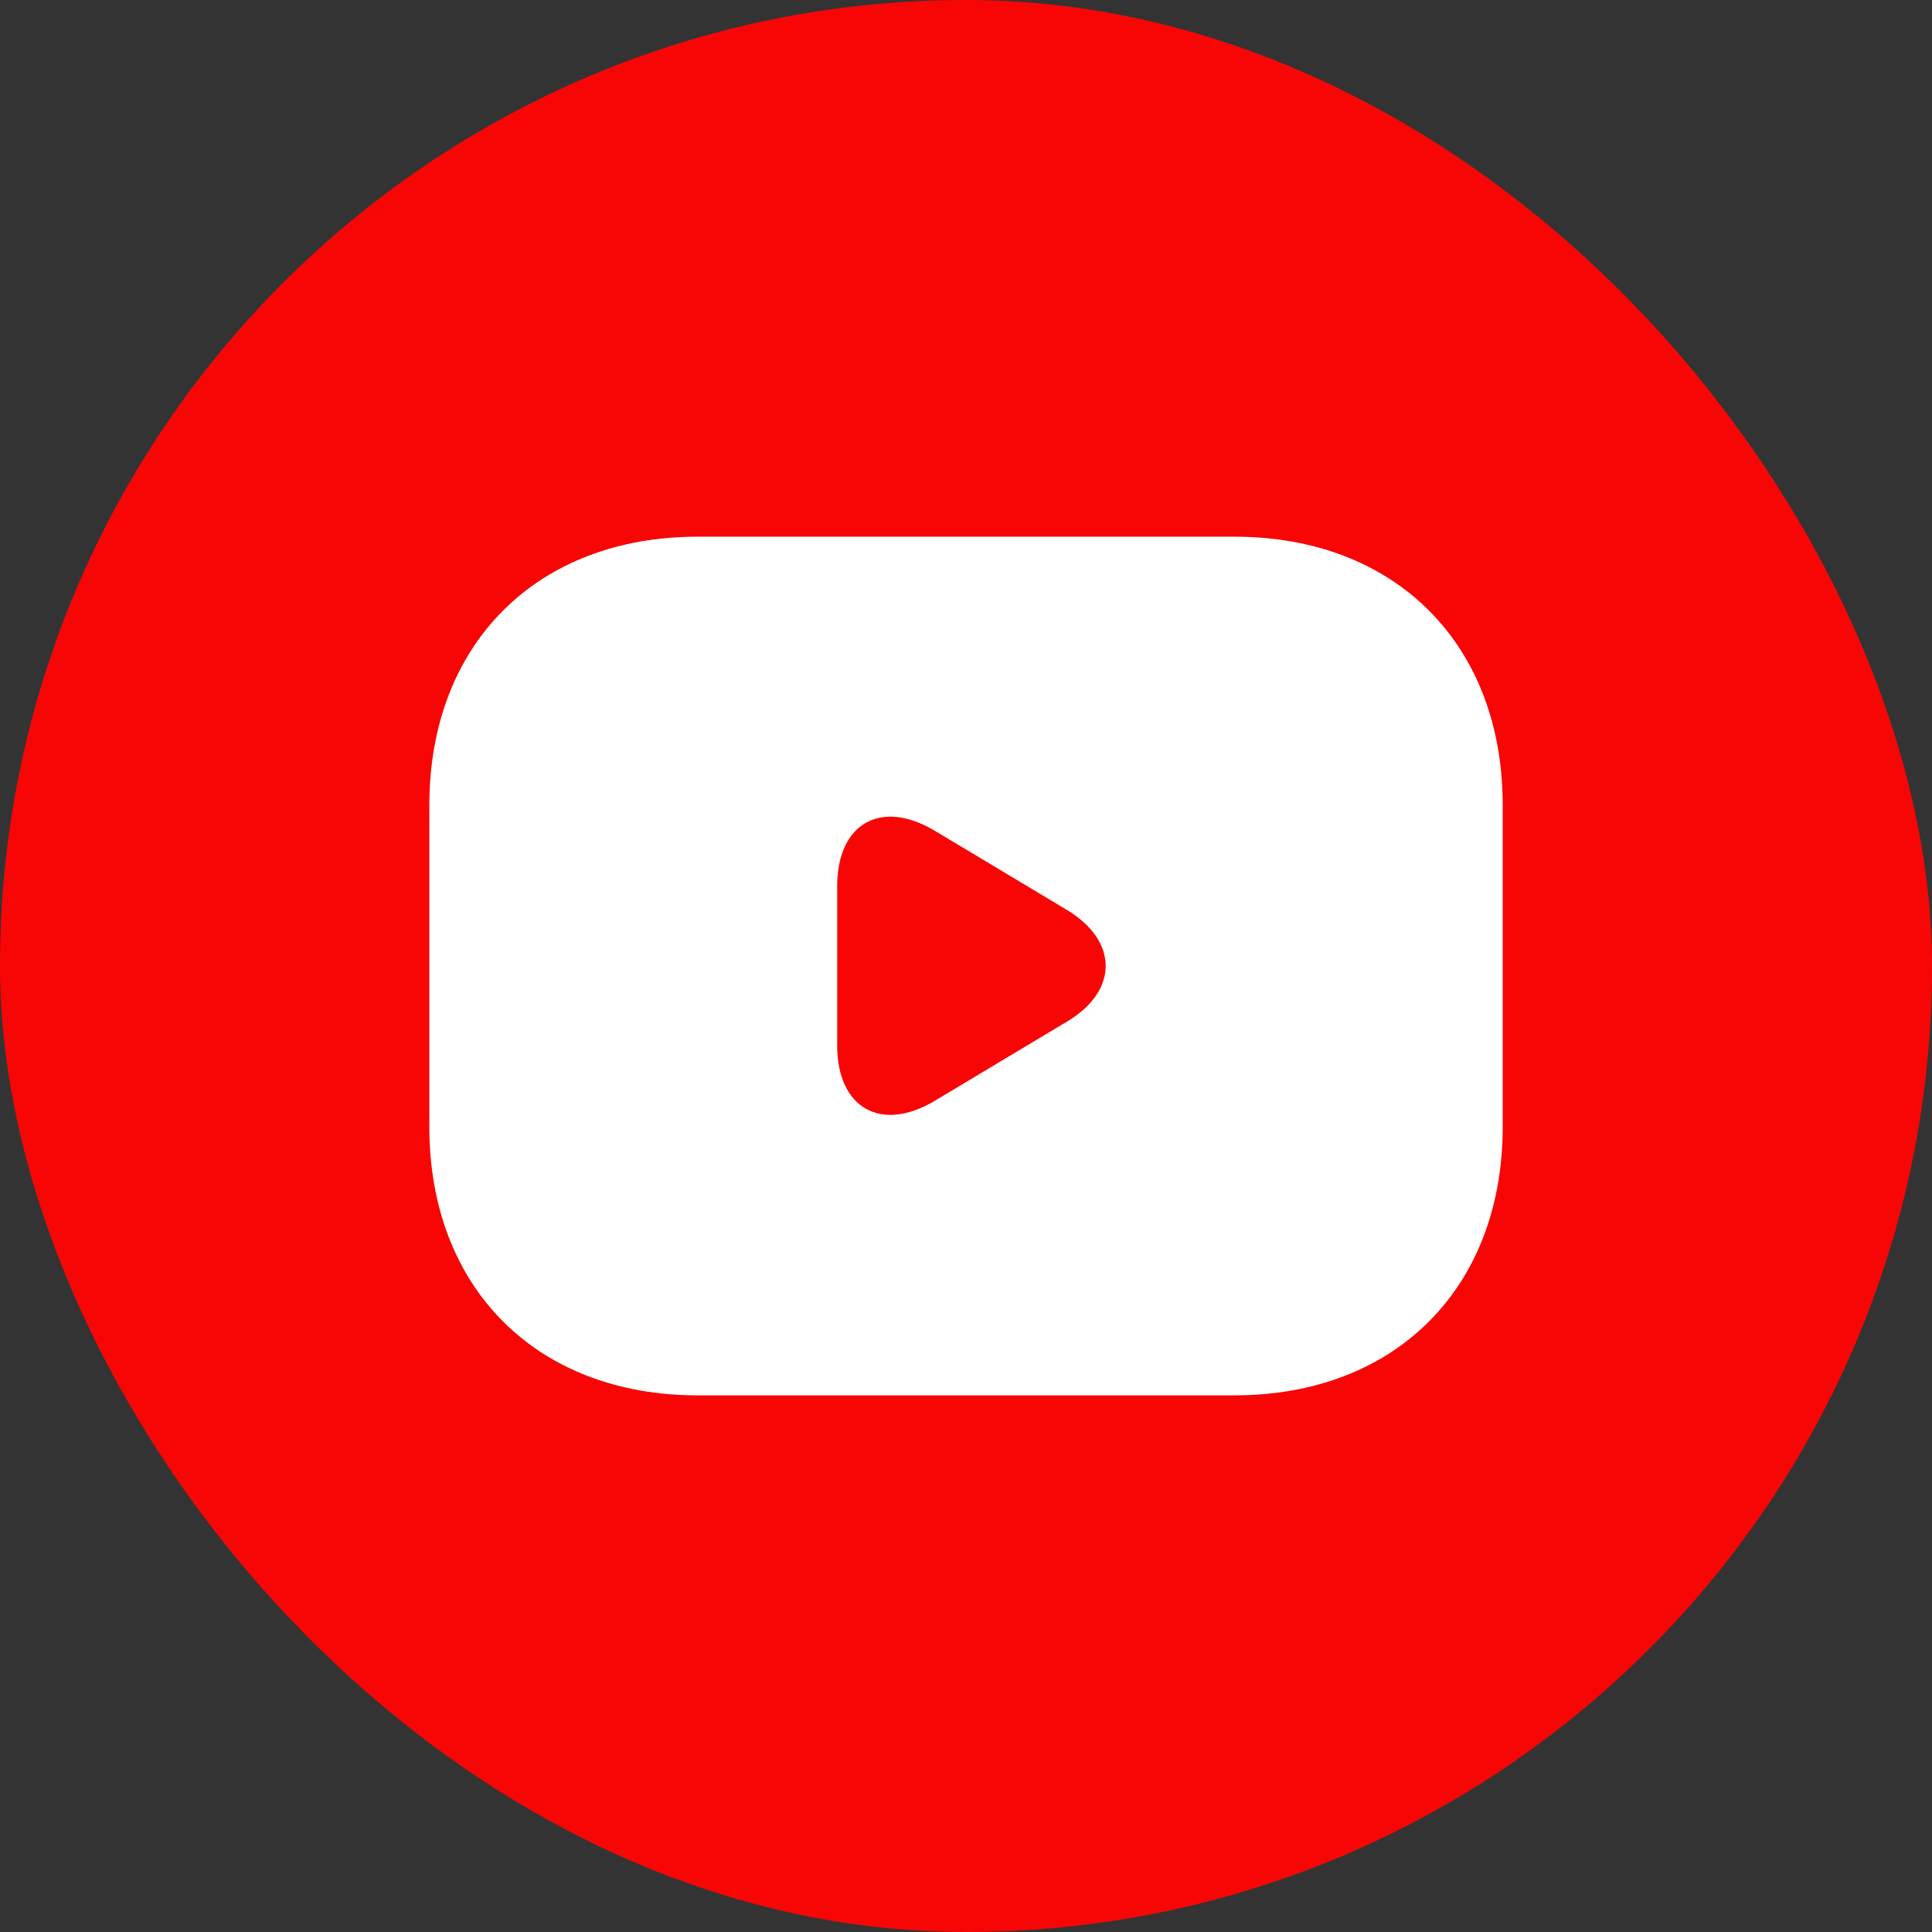
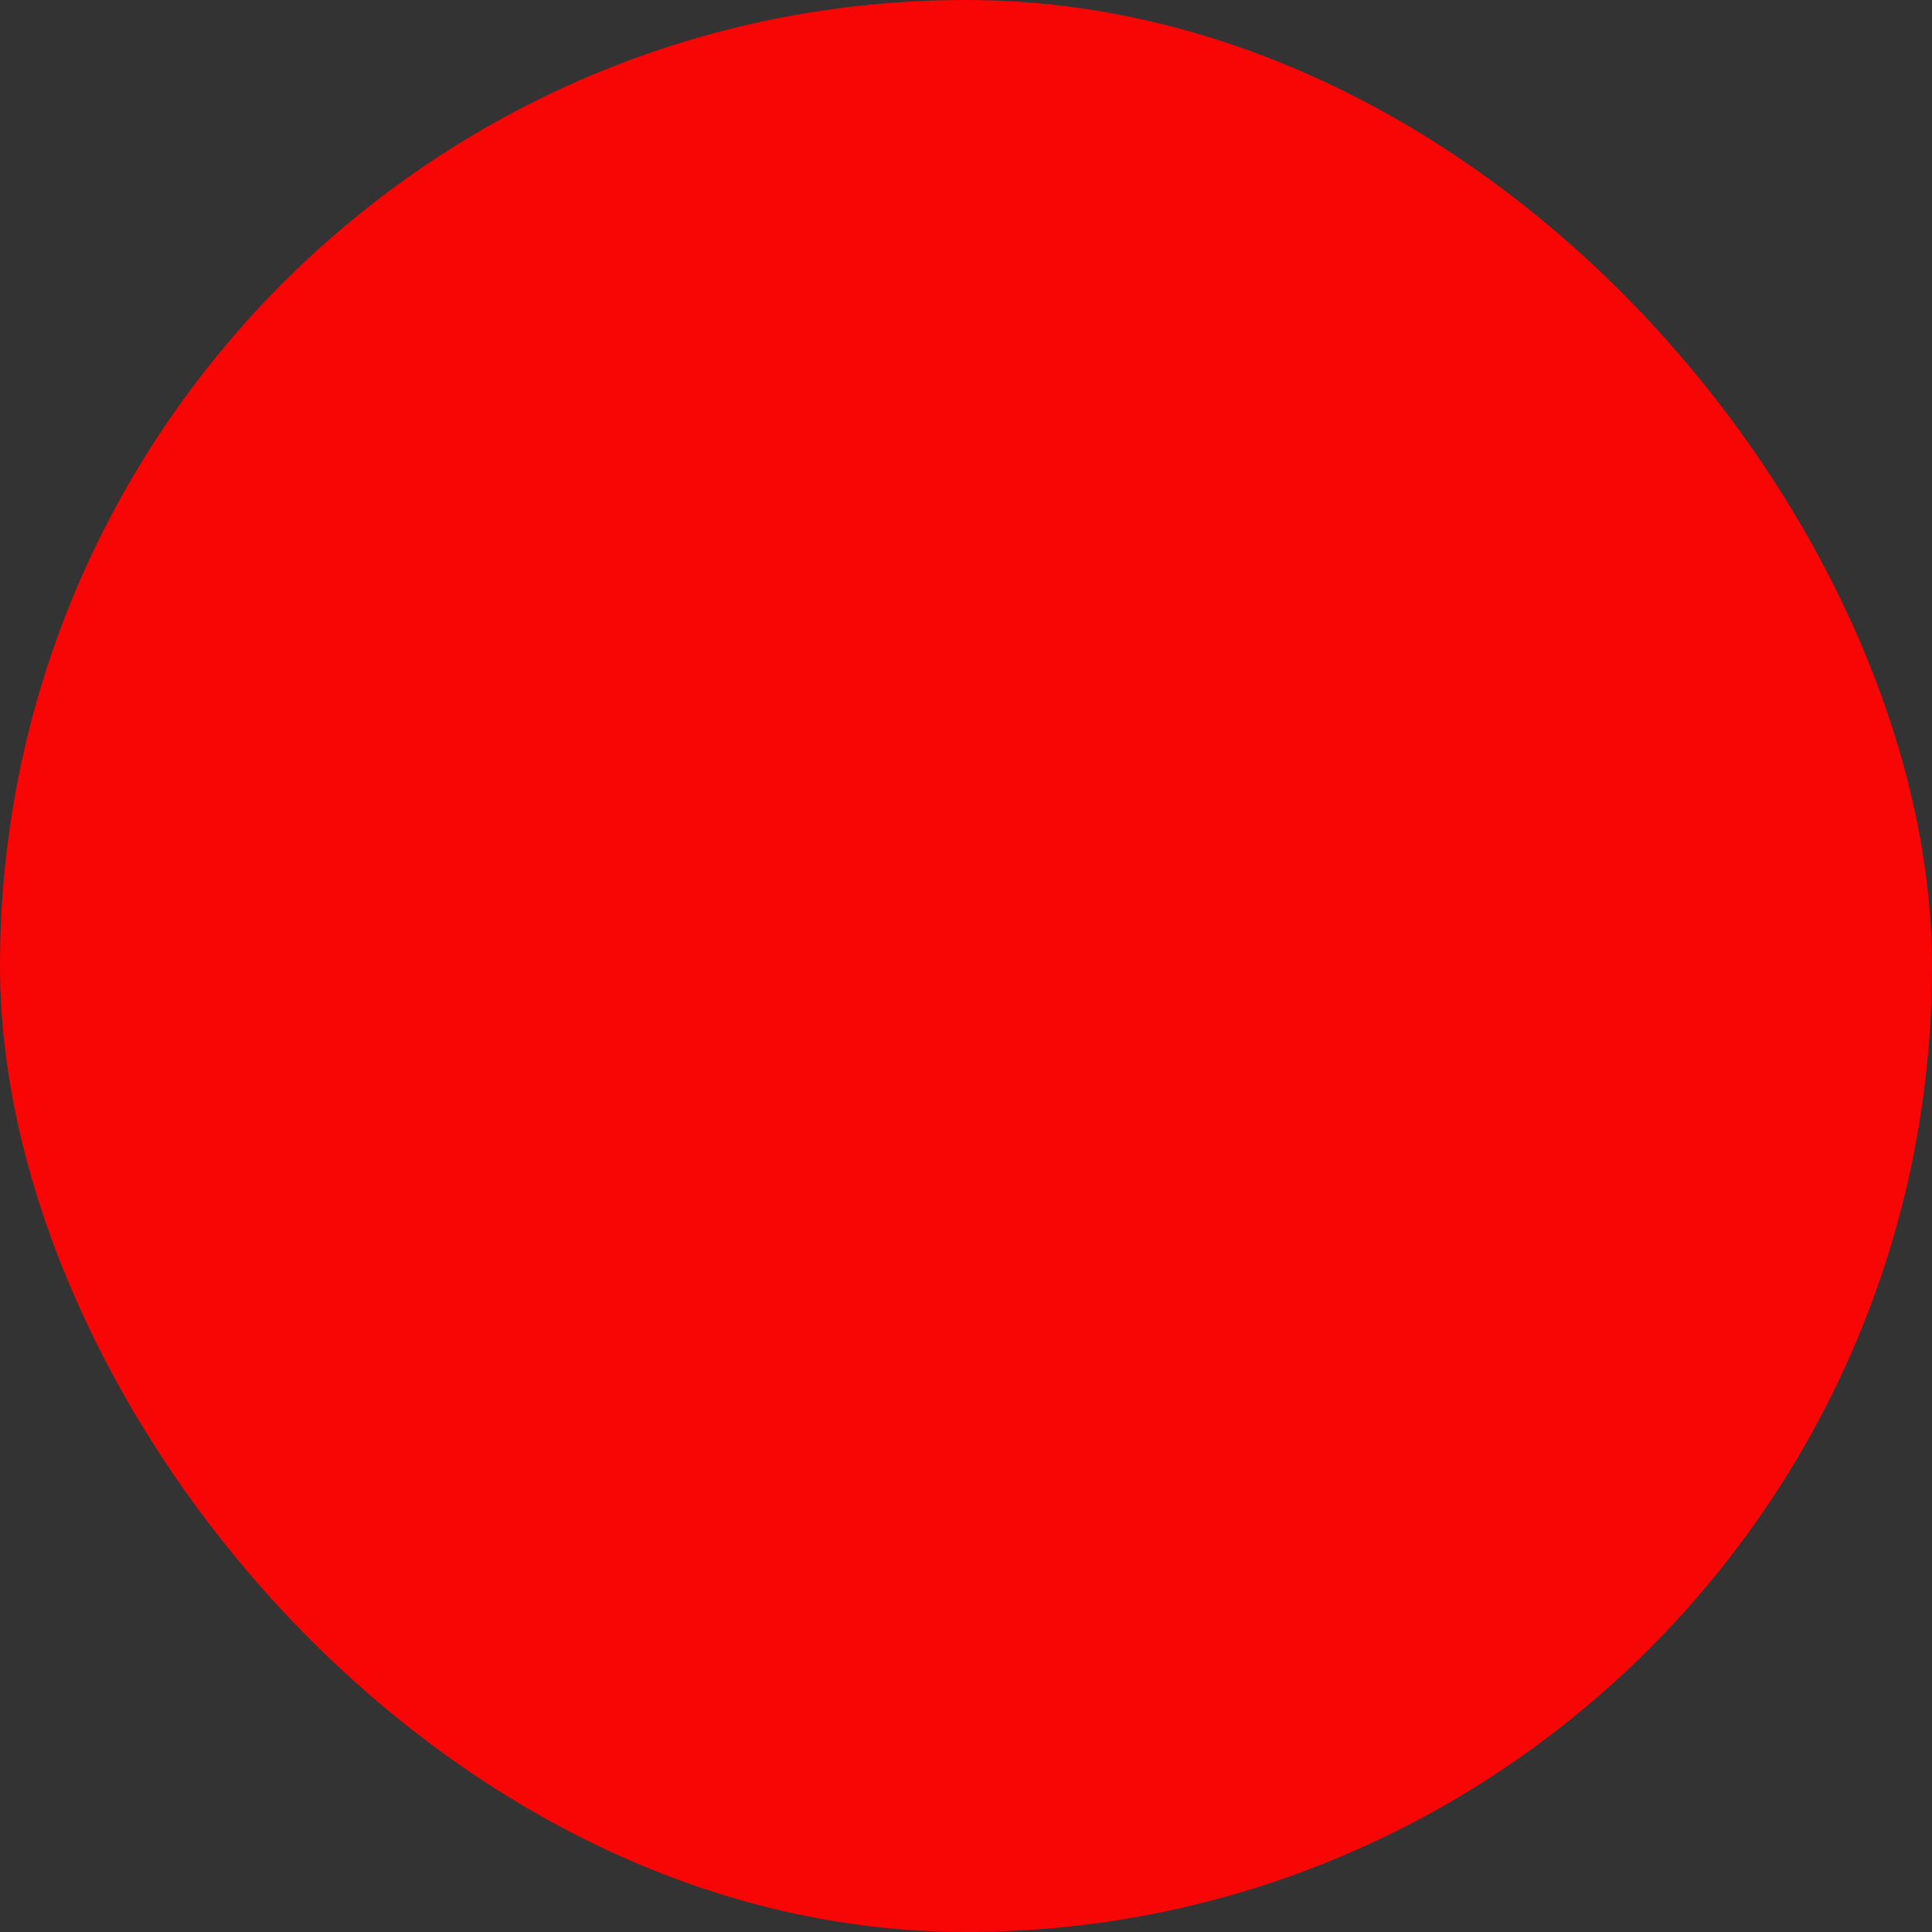
<svg xmlns="http://www.w3.org/2000/svg" width="43" height="43" viewBox="0 0 43 43" fill="none">
  <rect x="0" y="0" width="43" height="43" fill="#333333" stroke="none" />
  <g clip-path="url(#clip0_111_1231)">
    <rect width="43" height="43" rx="21.5" fill="#F80606" />
-     <path d="M27.472 11.945H15.528C11.945 11.945 9.556 14.334 9.556 17.918V25.084C9.556 28.668 11.945 31.056 15.528 31.056H27.472C31.056 31.056 33.445 28.668 33.445 25.084V17.918C33.445 14.334 31.056 11.945 27.472 11.945ZM23.758 22.731L20.807 24.499C19.613 25.216 18.633 24.666 18.633 23.269V19.721C18.633 18.324 19.613 17.774 20.807 18.491L23.758 20.259C24.892 20.951 24.892 22.05 23.758 22.731Z" fill="white" />
  </g>
  <defs>
    <clipPath id="clip0_111_1231">
      <rect width="43" height="43" fill="white" />
    </clipPath>
  </defs>
</svg>